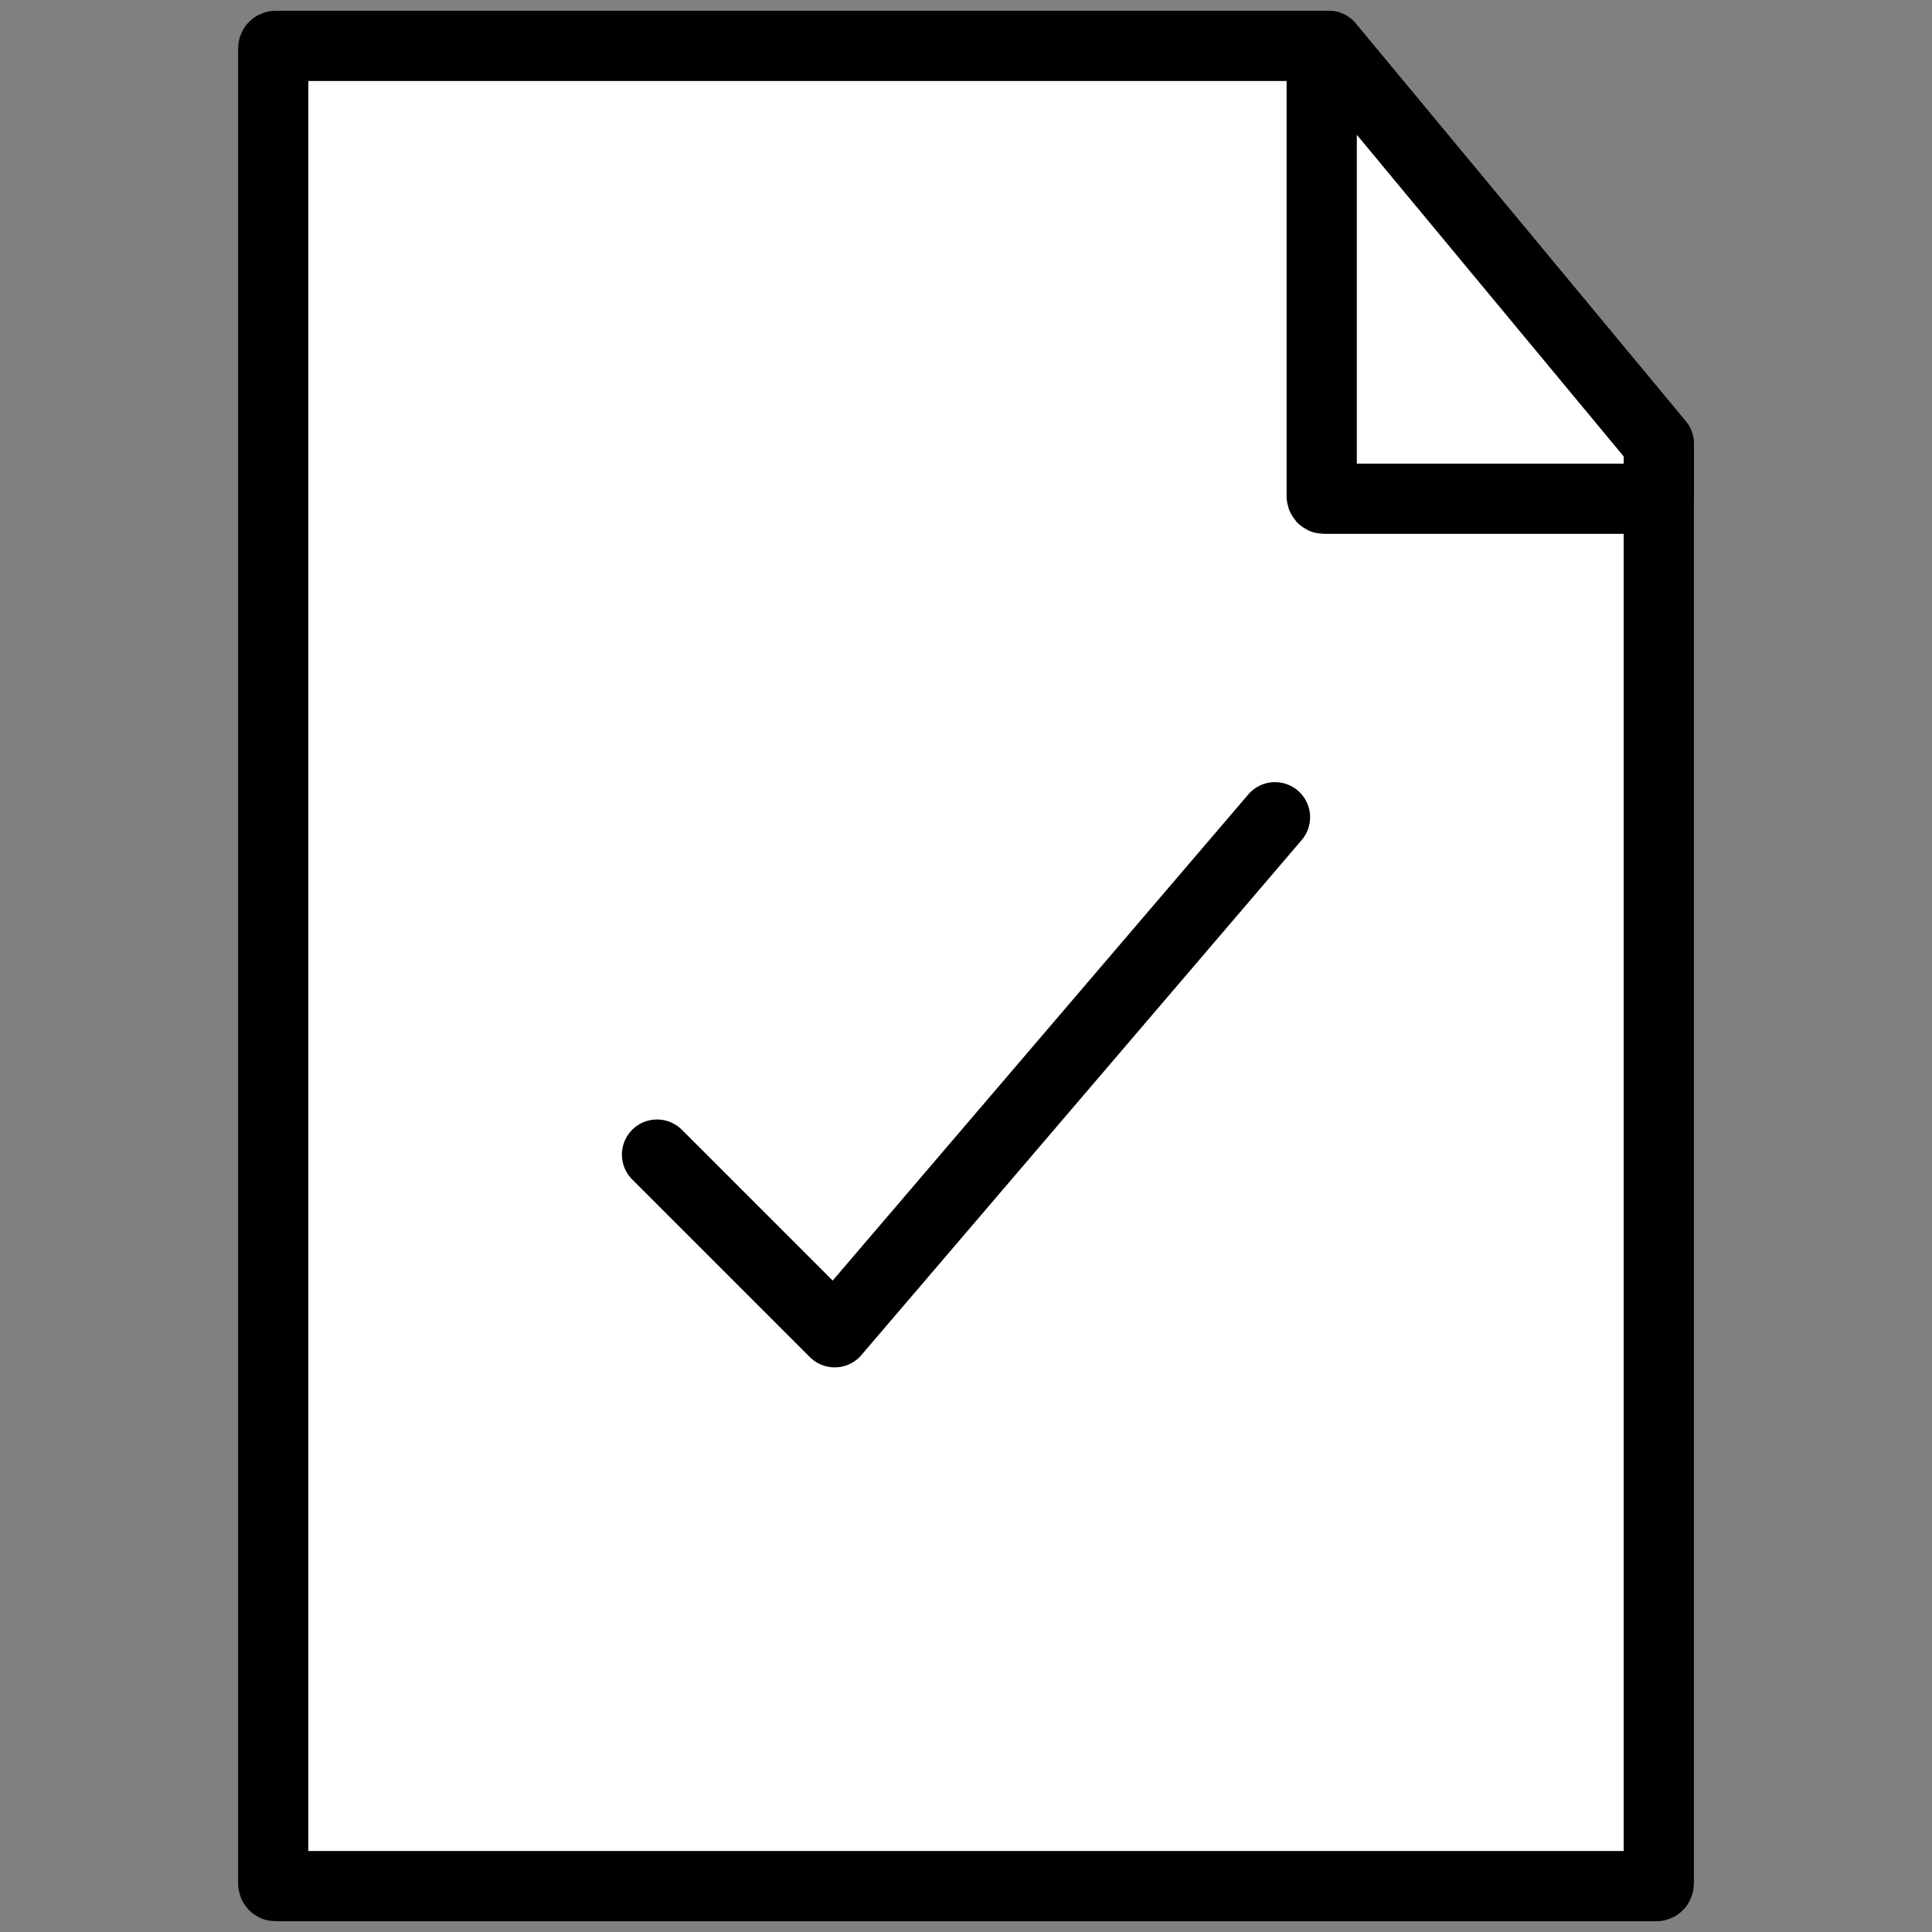
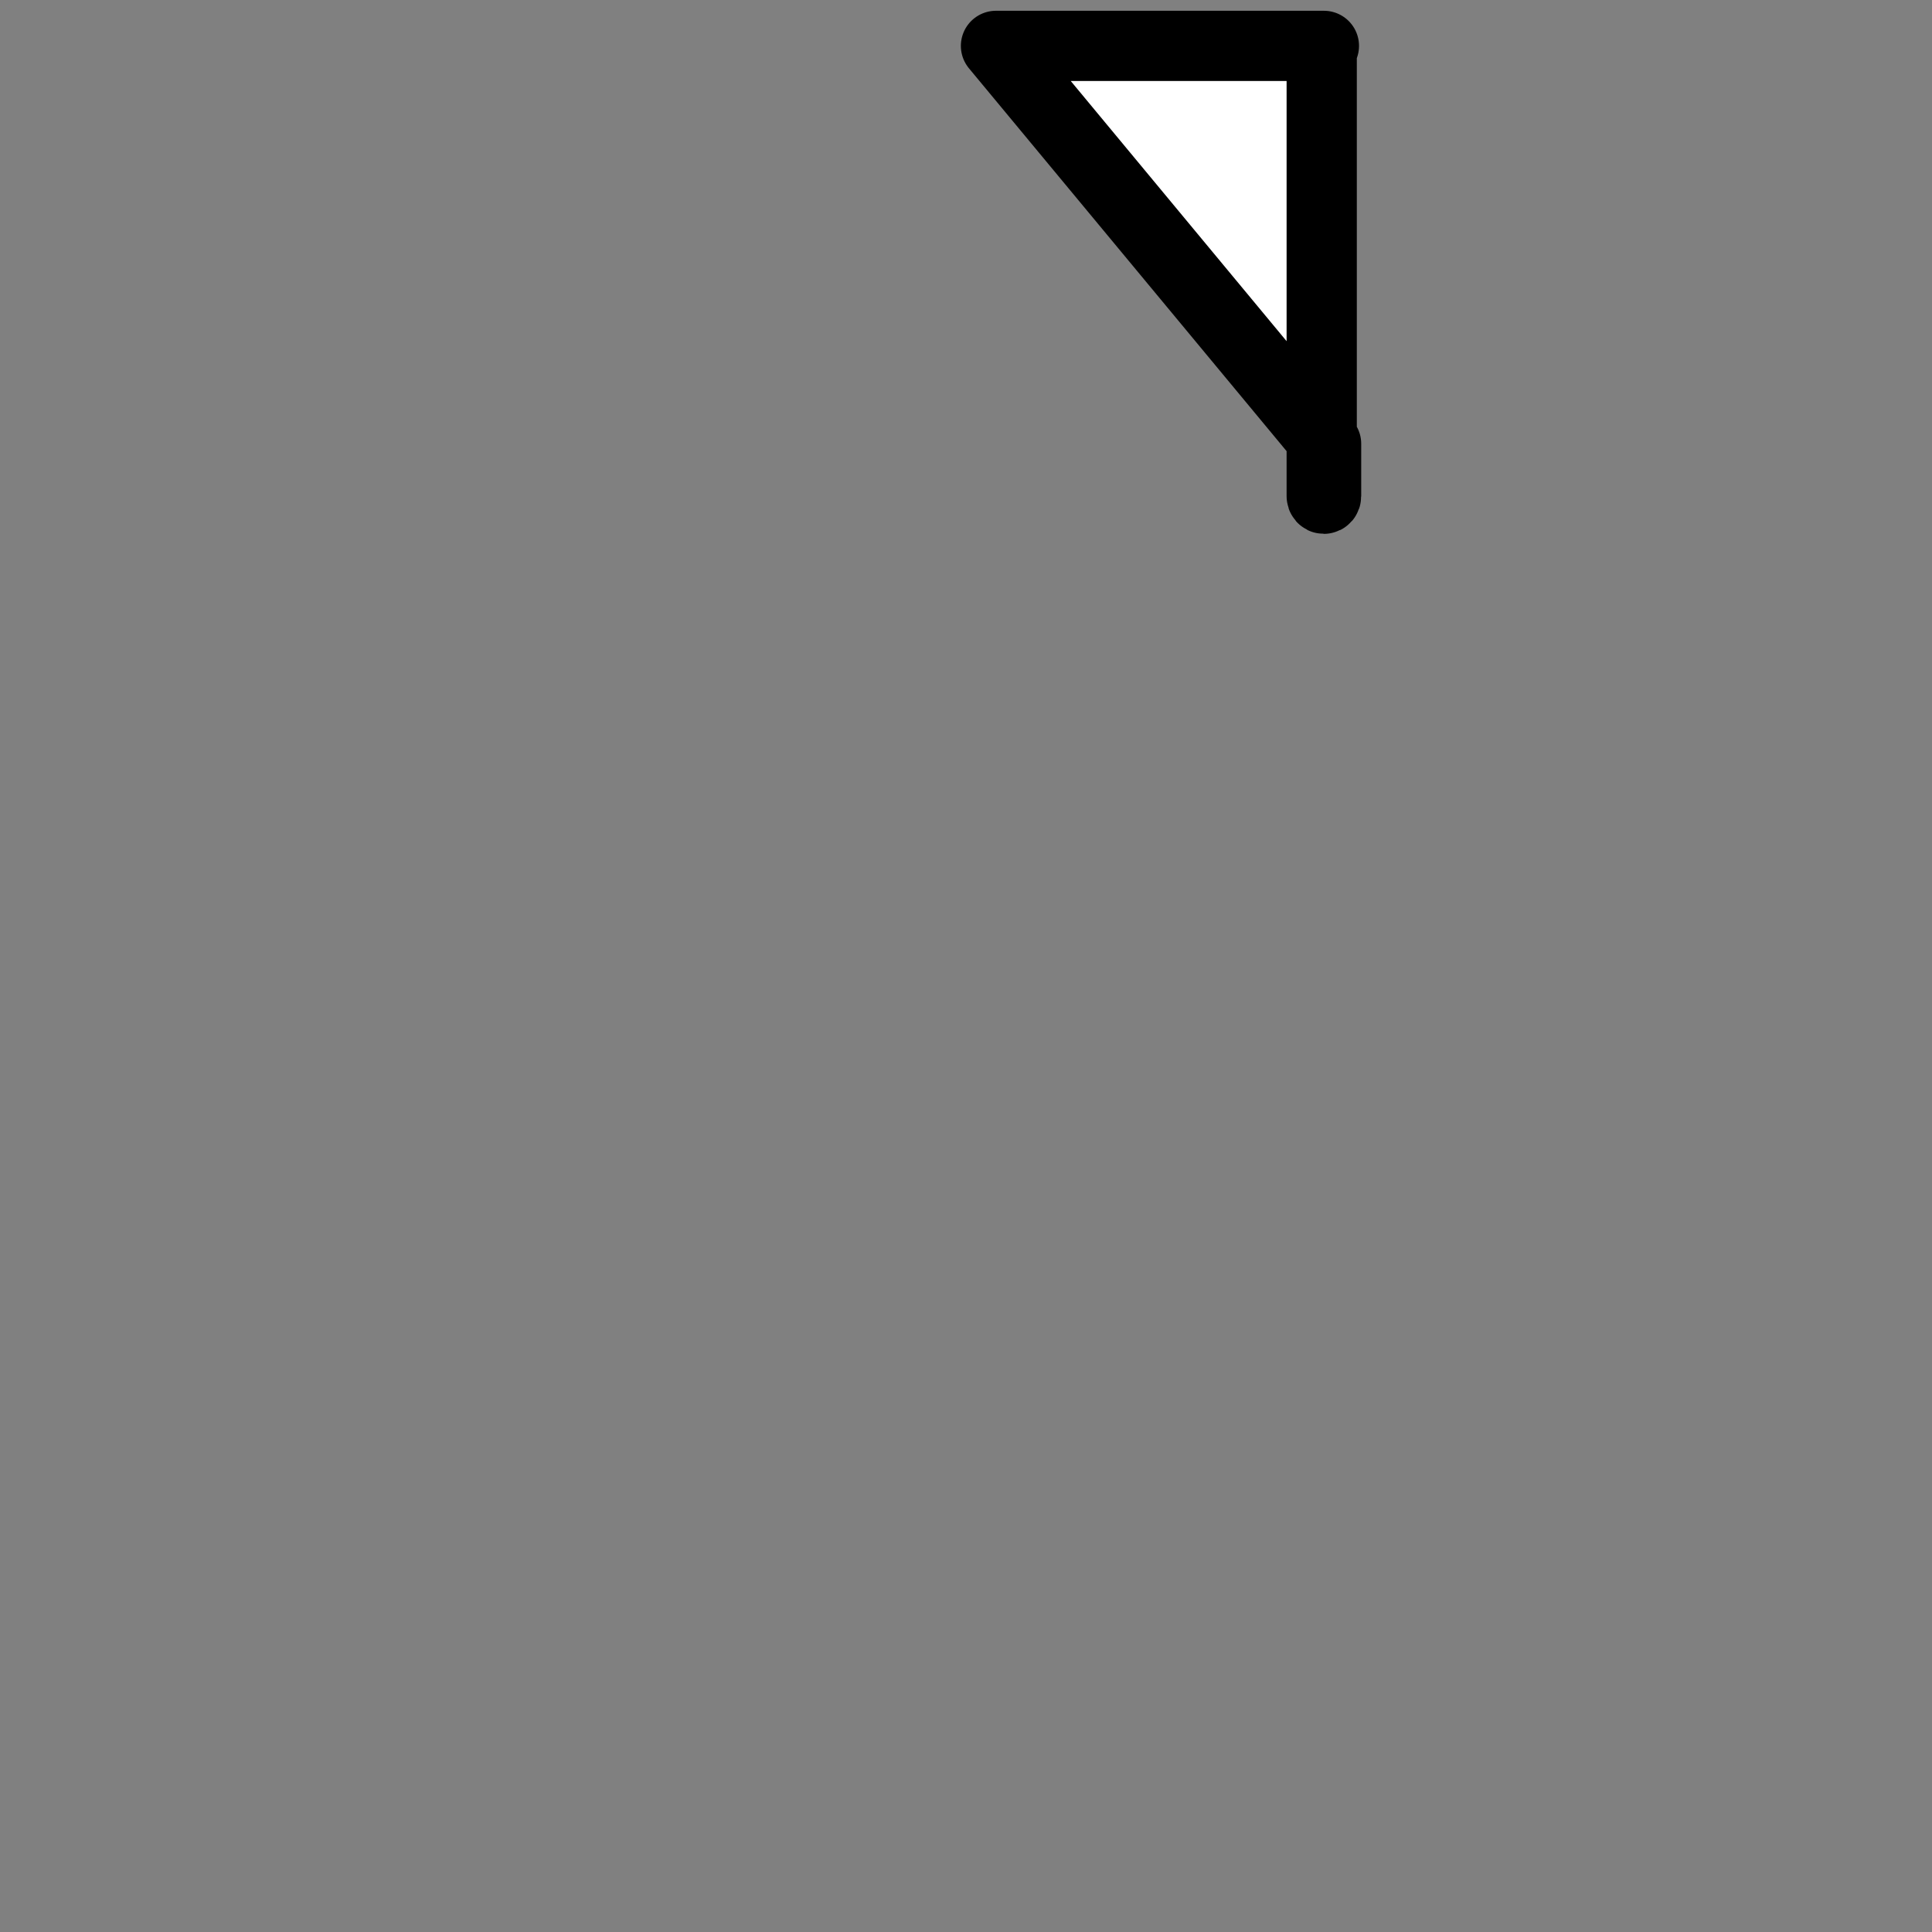
<svg xmlns="http://www.w3.org/2000/svg" xmlns:ns1="http://www.inkscape.org/namespaces/inkscape" xmlns:ns2="http://sodipodi.sourceforge.net/DTD/sodipodi-0.dtd" width="154.057mm" height="154.057mm" viewBox="0 0 154.057 154.057" version="1.1" id="svg1" xml:space="preserve" ns1:export-filename="loupe.svg" ns1:export-xdpi="68.61248" ns1:export-ydpi="68.61248">
  <rect x="0" y="0" width="154.057" height="154.057" fill="#808080" stroke="none" />
  <ns2:namedview id="namedview1" pagecolor="#505050" bordercolor="#eeeeee" borderopacity="1" ns1:showpageshadow="0" ns1:pageopacity="0" ns1:pagecheckerboard="0" ns1:deskcolor="#505050" ns1:document-units="mm" />
  <defs id="defs1" />
  <g ns1:label="Capa 1" ns1:groupmode="layer" id="layer1" transform="translate(780.442,-53.328)">
-     <rect style="opacity:0;fill:#ff3737;fill-opacity:1;stroke:none;stroke-width:5.6;stroke-linecap:round;stroke-linejoin:round;stroke-dasharray:none;stroke-opacity:1" id="rect19" width="154.057" height="154.057" x="-780.442" y="53.328" rx="0.21" ry="0.21" />
    <g id="g17" transform="translate(0,-23.293)" ns1:export-filename="verified.svg" ns1:export-xdpi="68.61248" ns1:export-ydpi="68.61248">
-       <path id="rect4" style="opacity:1;fill:#ffffff;fill-opacity:1;stroke:#000000;stroke-width:5.6;stroke-linecap:round;stroke-linejoin:round;stroke-dasharray:none;stroke-opacity:1" d="m -758.481,80.28 c -0.097,0 -0.174,0.094 -0.174,0.21 V 226.809 c 0,0.116 0.078,0.21 0.174,0.21 h 110.135 c 0.097,0 0.174,-0.094 0.174,-0.21 V 112.006 l -26.323,-31.726 z" />
-       <path id="rect5" style="opacity:1;fill:#ffffff;fill-opacity:1;stroke:#000000;stroke-width:5.6;stroke-linecap:round;stroke-linejoin:round;stroke-dasharray:none;stroke-opacity:1" d="m -674.874,80.28 c -0.097,0 -0.175,0.094 -0.175,0.21 v 35.691 c 0,0.116 0.078,0.21 0.175,0.21 h 26.529 c 0.097,0 0.174,-0.094 0.174,-0.21 v -4.175 l -26.323,-31.726 z" />
-       <path style="opacity:1;fill:none;fill-opacity:1;stroke:#000000;stroke-width:5.6;stroke-linecap:round;stroke-linejoin:round;stroke-dasharray:none;stroke-opacity:1" d="m -728.051,168.688 14.167,14.167 35.109,-41.067" id="path7" ns2:nodetypes="ccc" />
+       <path id="rect5" style="opacity:1;fill:#ffffff;fill-opacity:1;stroke:#000000;stroke-width:5.6;stroke-linecap:round;stroke-linejoin:round;stroke-dasharray:none;stroke-opacity:1" d="m -674.874,80.28 c -0.097,0 -0.175,0.094 -0.175,0.21 v 35.691 c 0,0.116 0.078,0.21 0.175,0.21 c 0.097,0 0.174,-0.094 0.174,-0.21 v -4.175 l -26.323,-31.726 z" />
    </g>
  </g>
</svg>